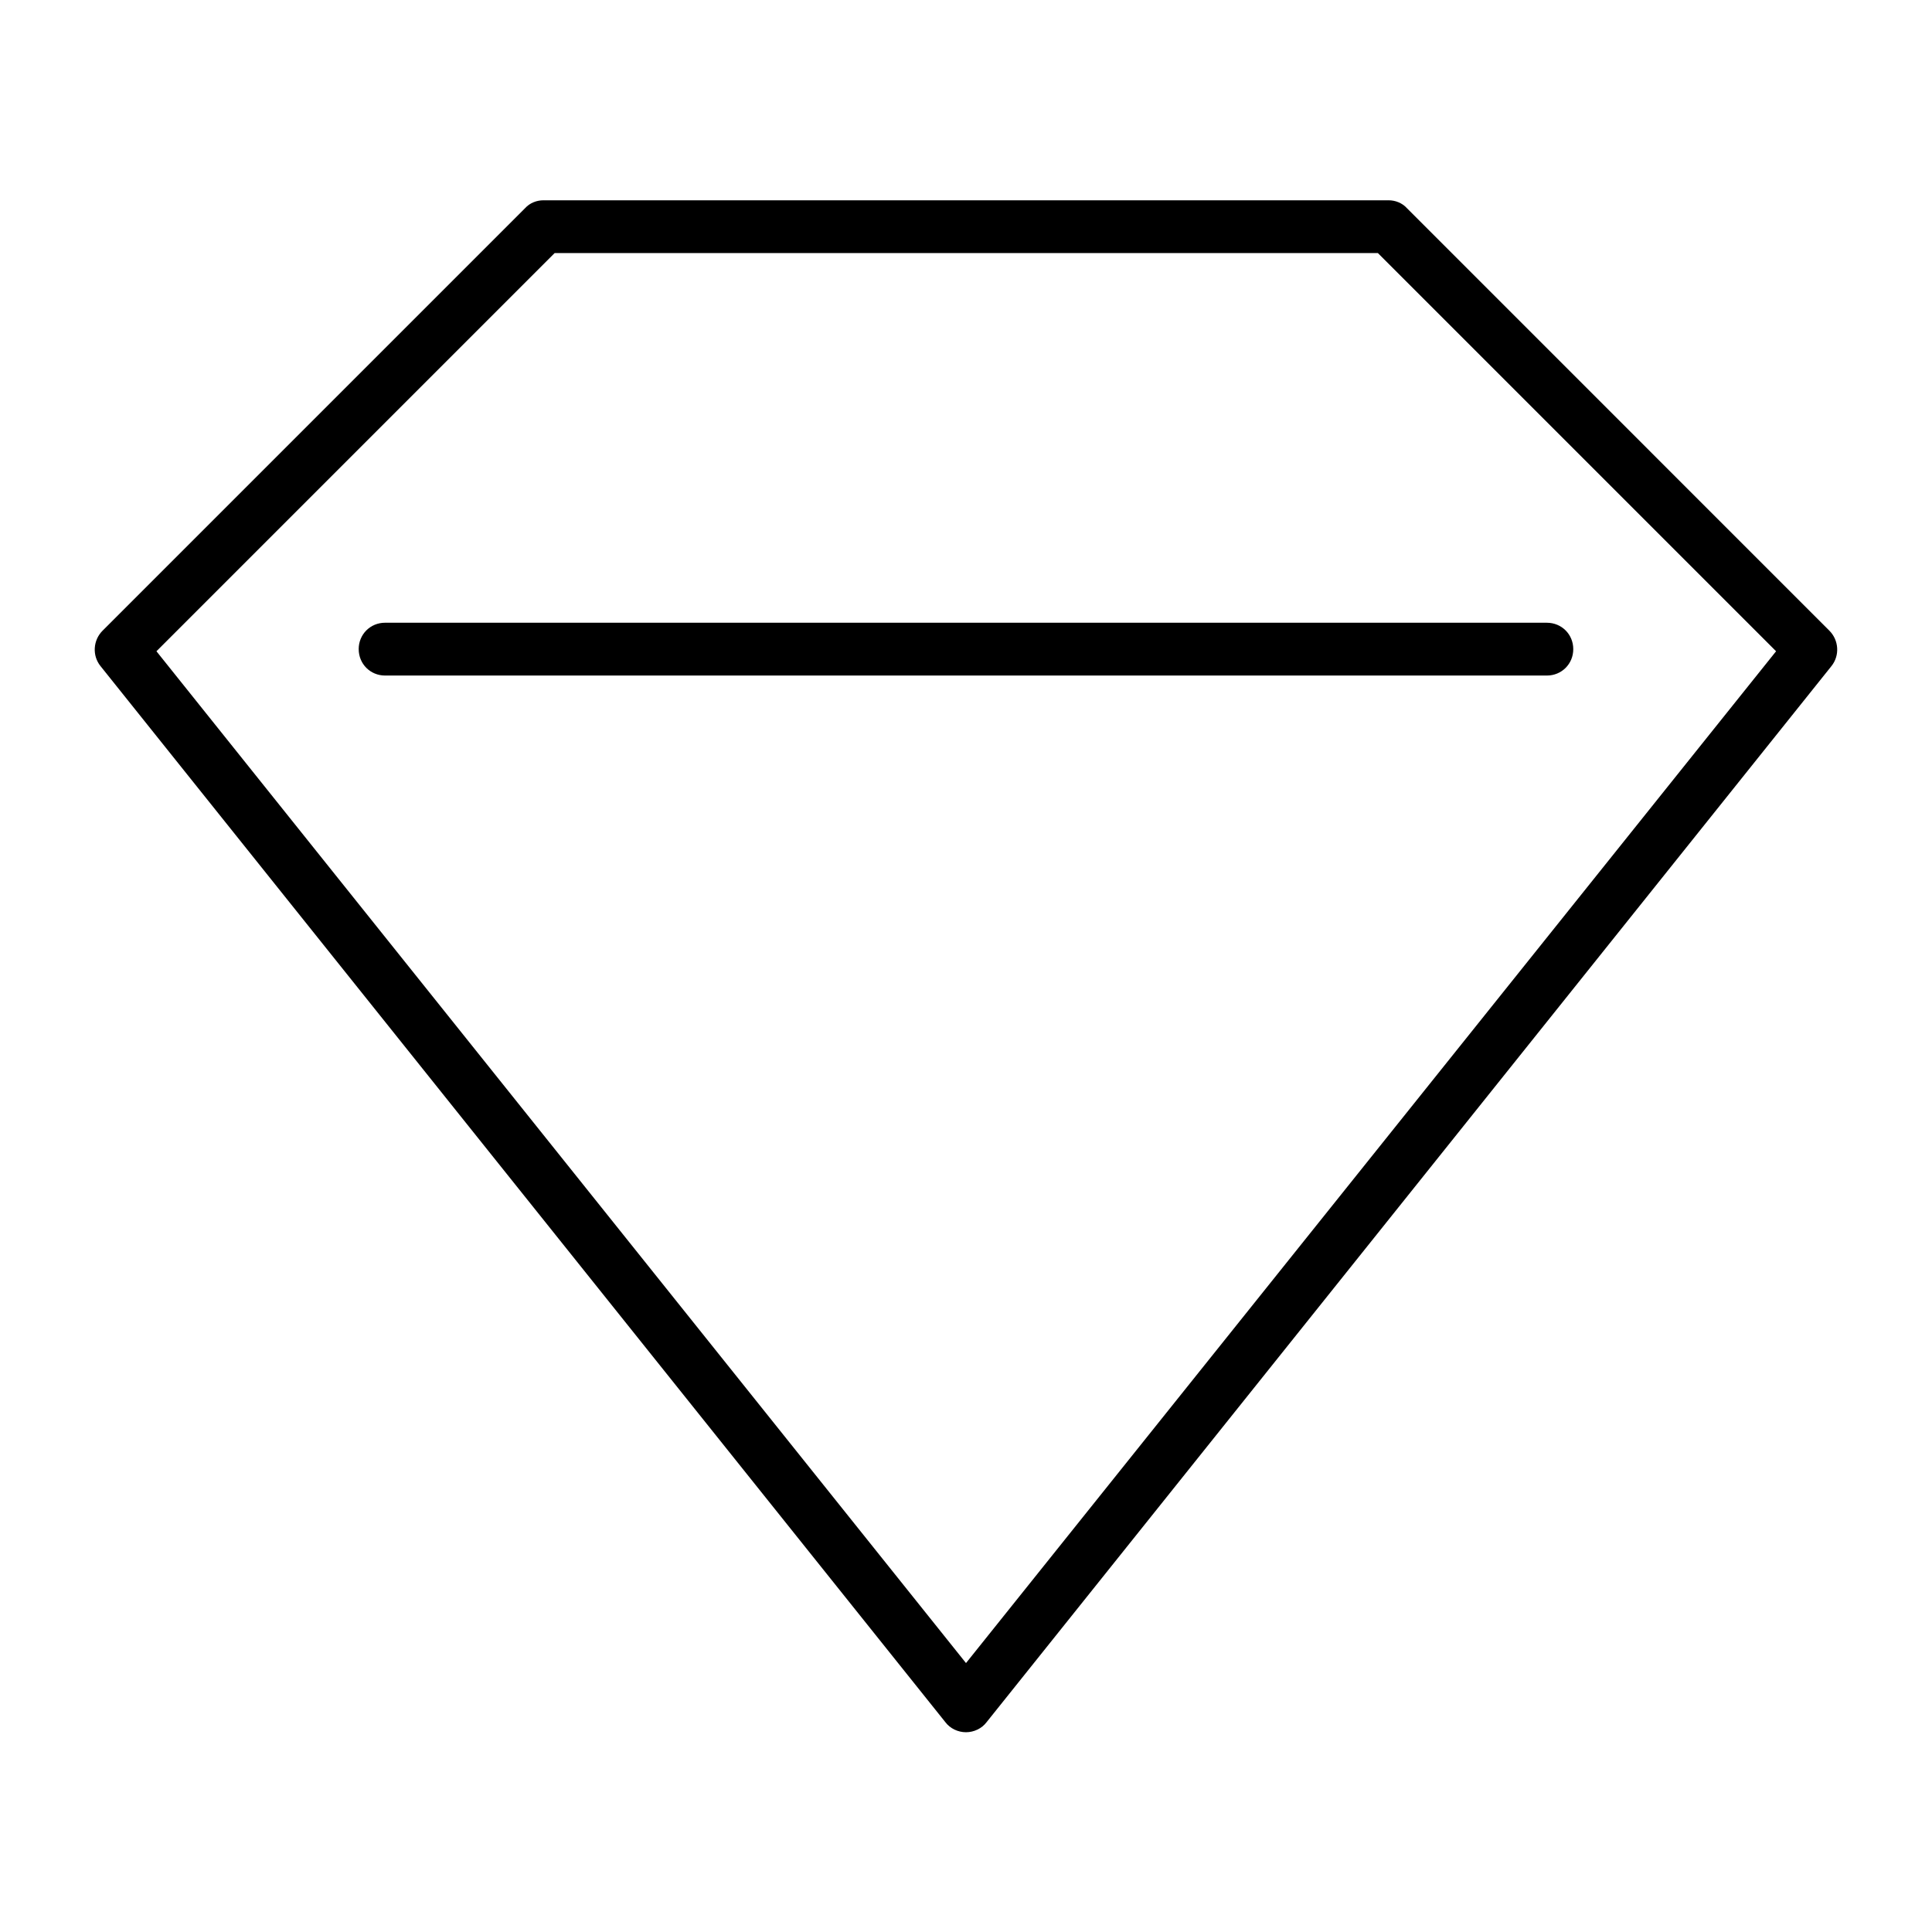
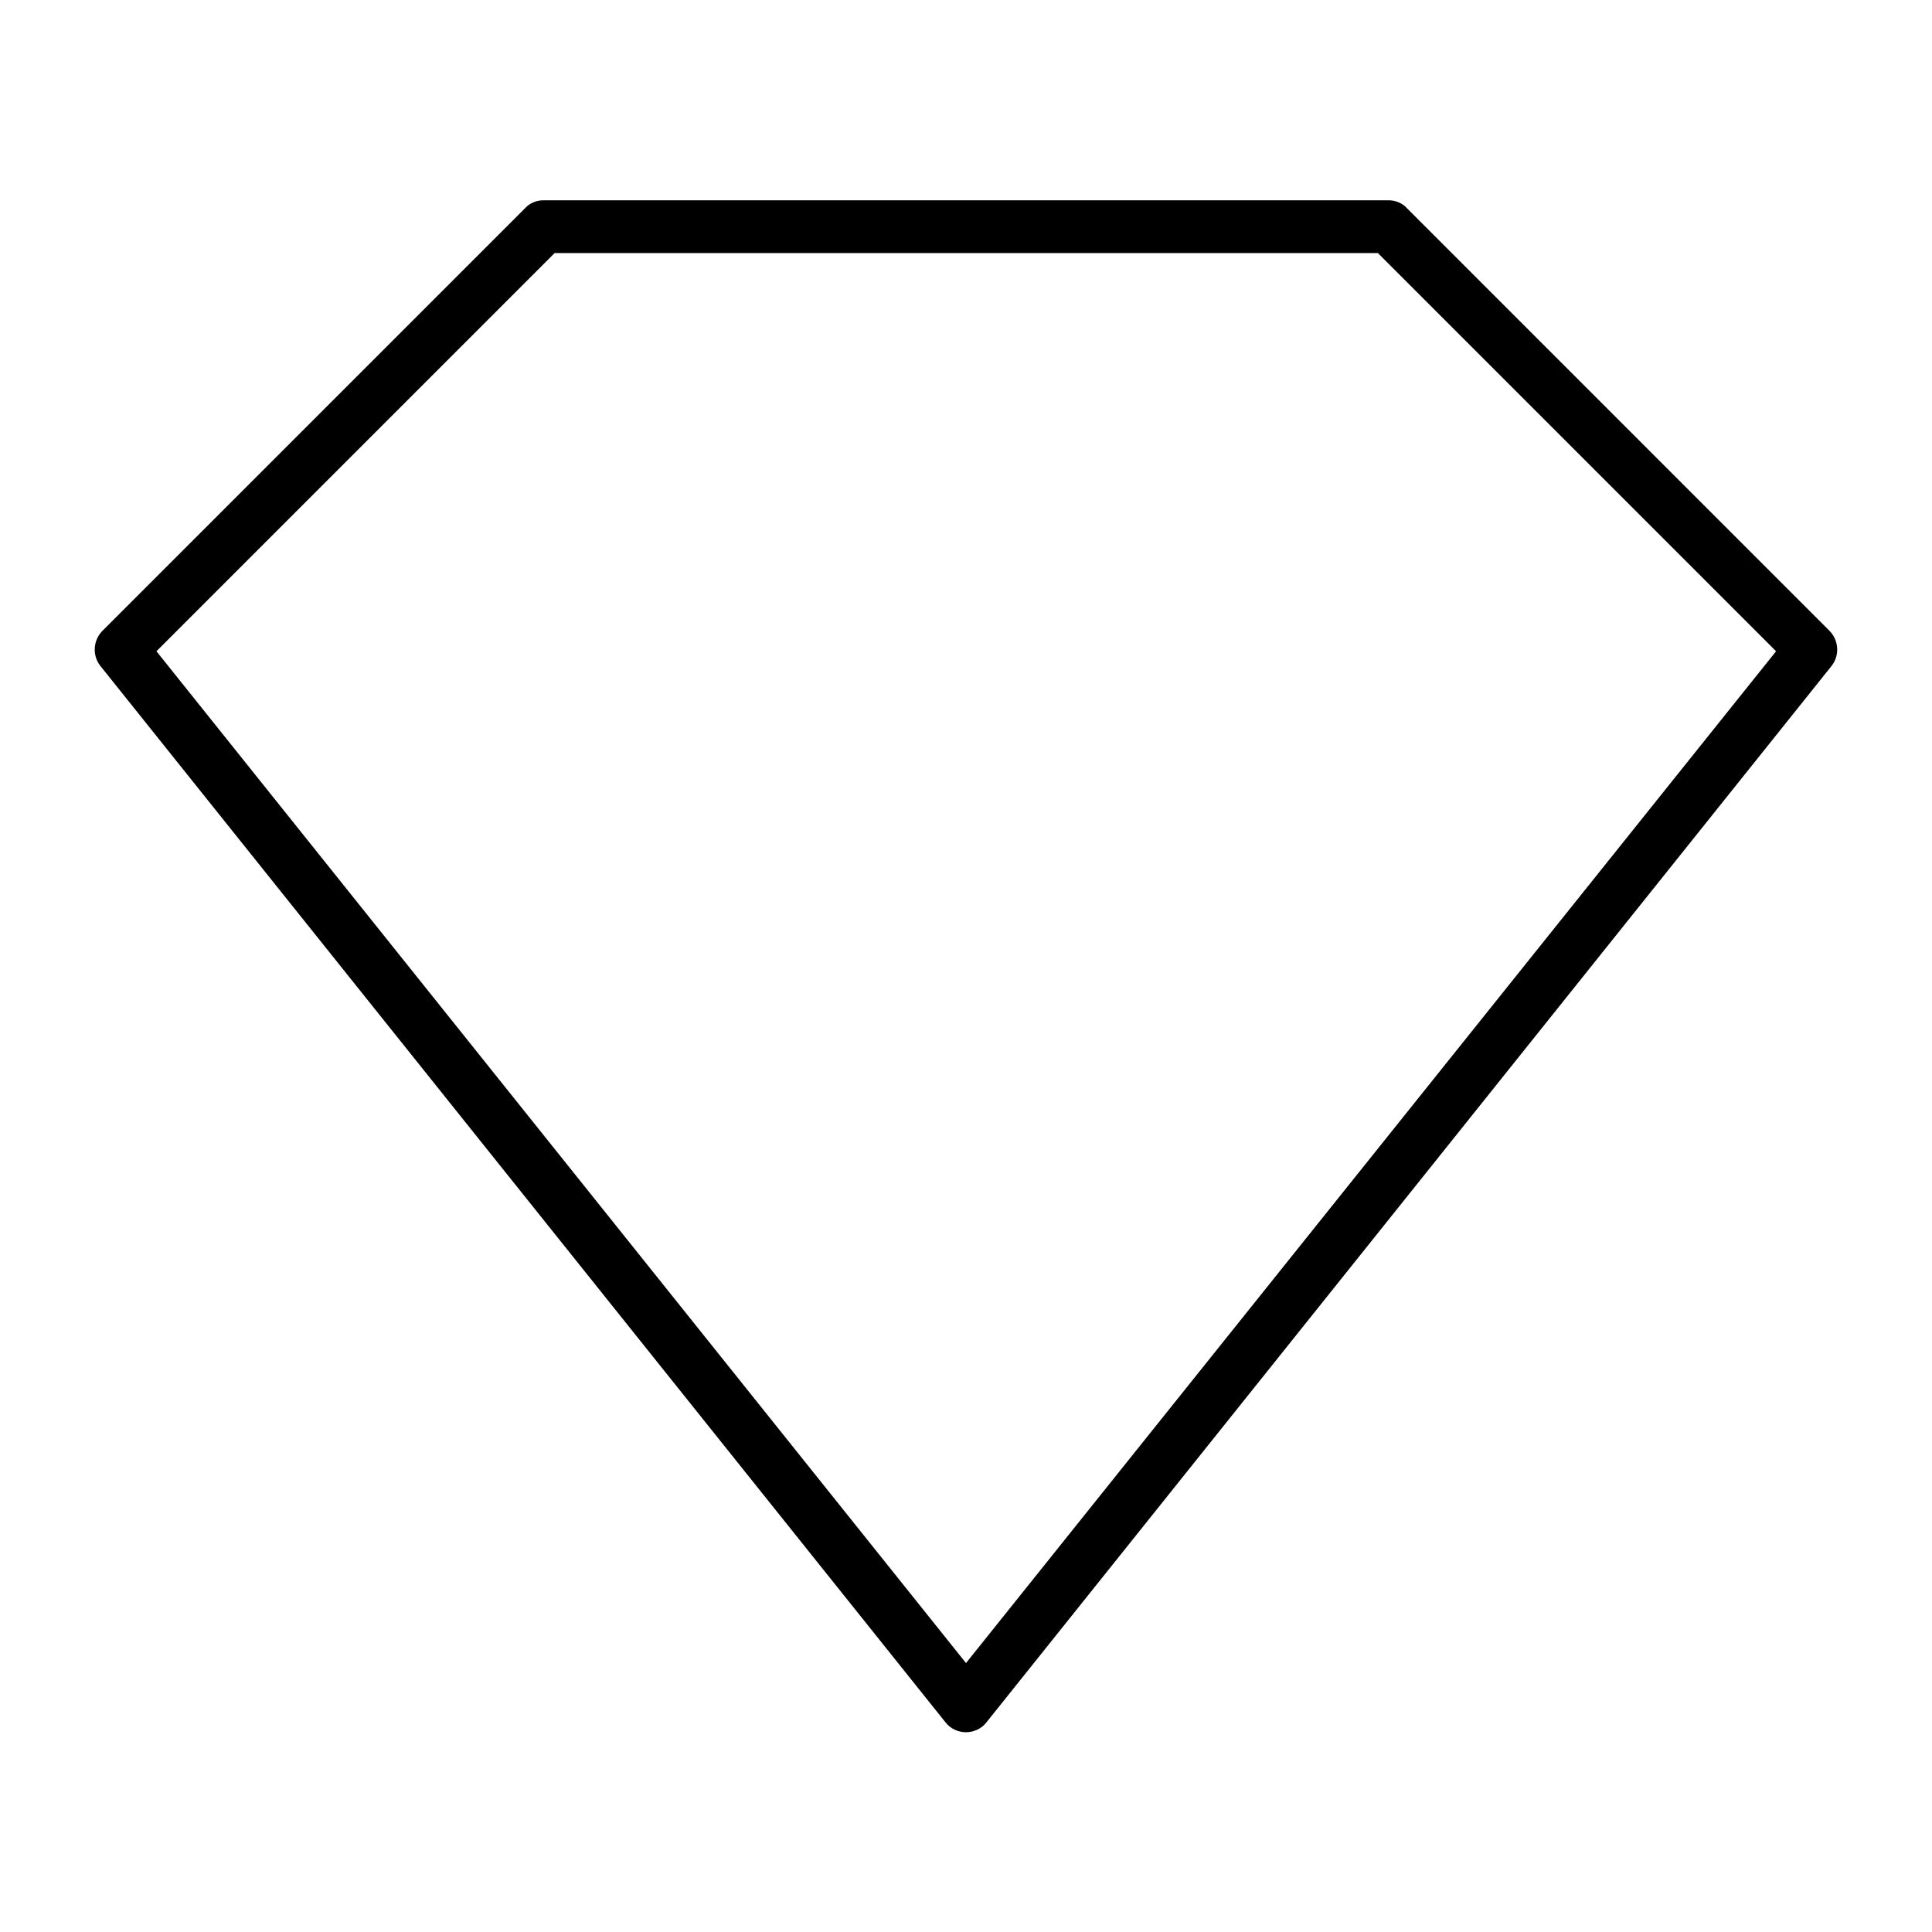
<svg xmlns="http://www.w3.org/2000/svg" fill="#000000" width="800px" height="800px" version="1.1" viewBox="144 144 512 512">
  <g>
    <path d="m516.86 199.18c-1.262-1.402-3.078-2.102-4.898-2.102h-223.92c-1.82 0-3.637 0.699-4.898 2.098l-111.96 111.96c-2.519 2.519-2.801 6.578-0.559 9.375l223.91 279.89c1.258 1.68 3.359 2.66 5.457 2.66s4.199-0.98 5.457-2.66l223.91-279.89c2.238-2.801 1.961-6.856-0.559-9.375zm-116.86 385.55-214.54-268.14 105.52-105.52h218.18l105.52 105.52z" />
-     <path d="m239.06 316.03c0 3.918 3.078 6.996 6.996 6.996h307.88c3.918 0 6.996-3.078 6.996-6.996s-3.078-6.996-6.996-6.996l-307.88-0.004c-3.922 0-7 3.082-7 7z" />
  </g>
</svg>